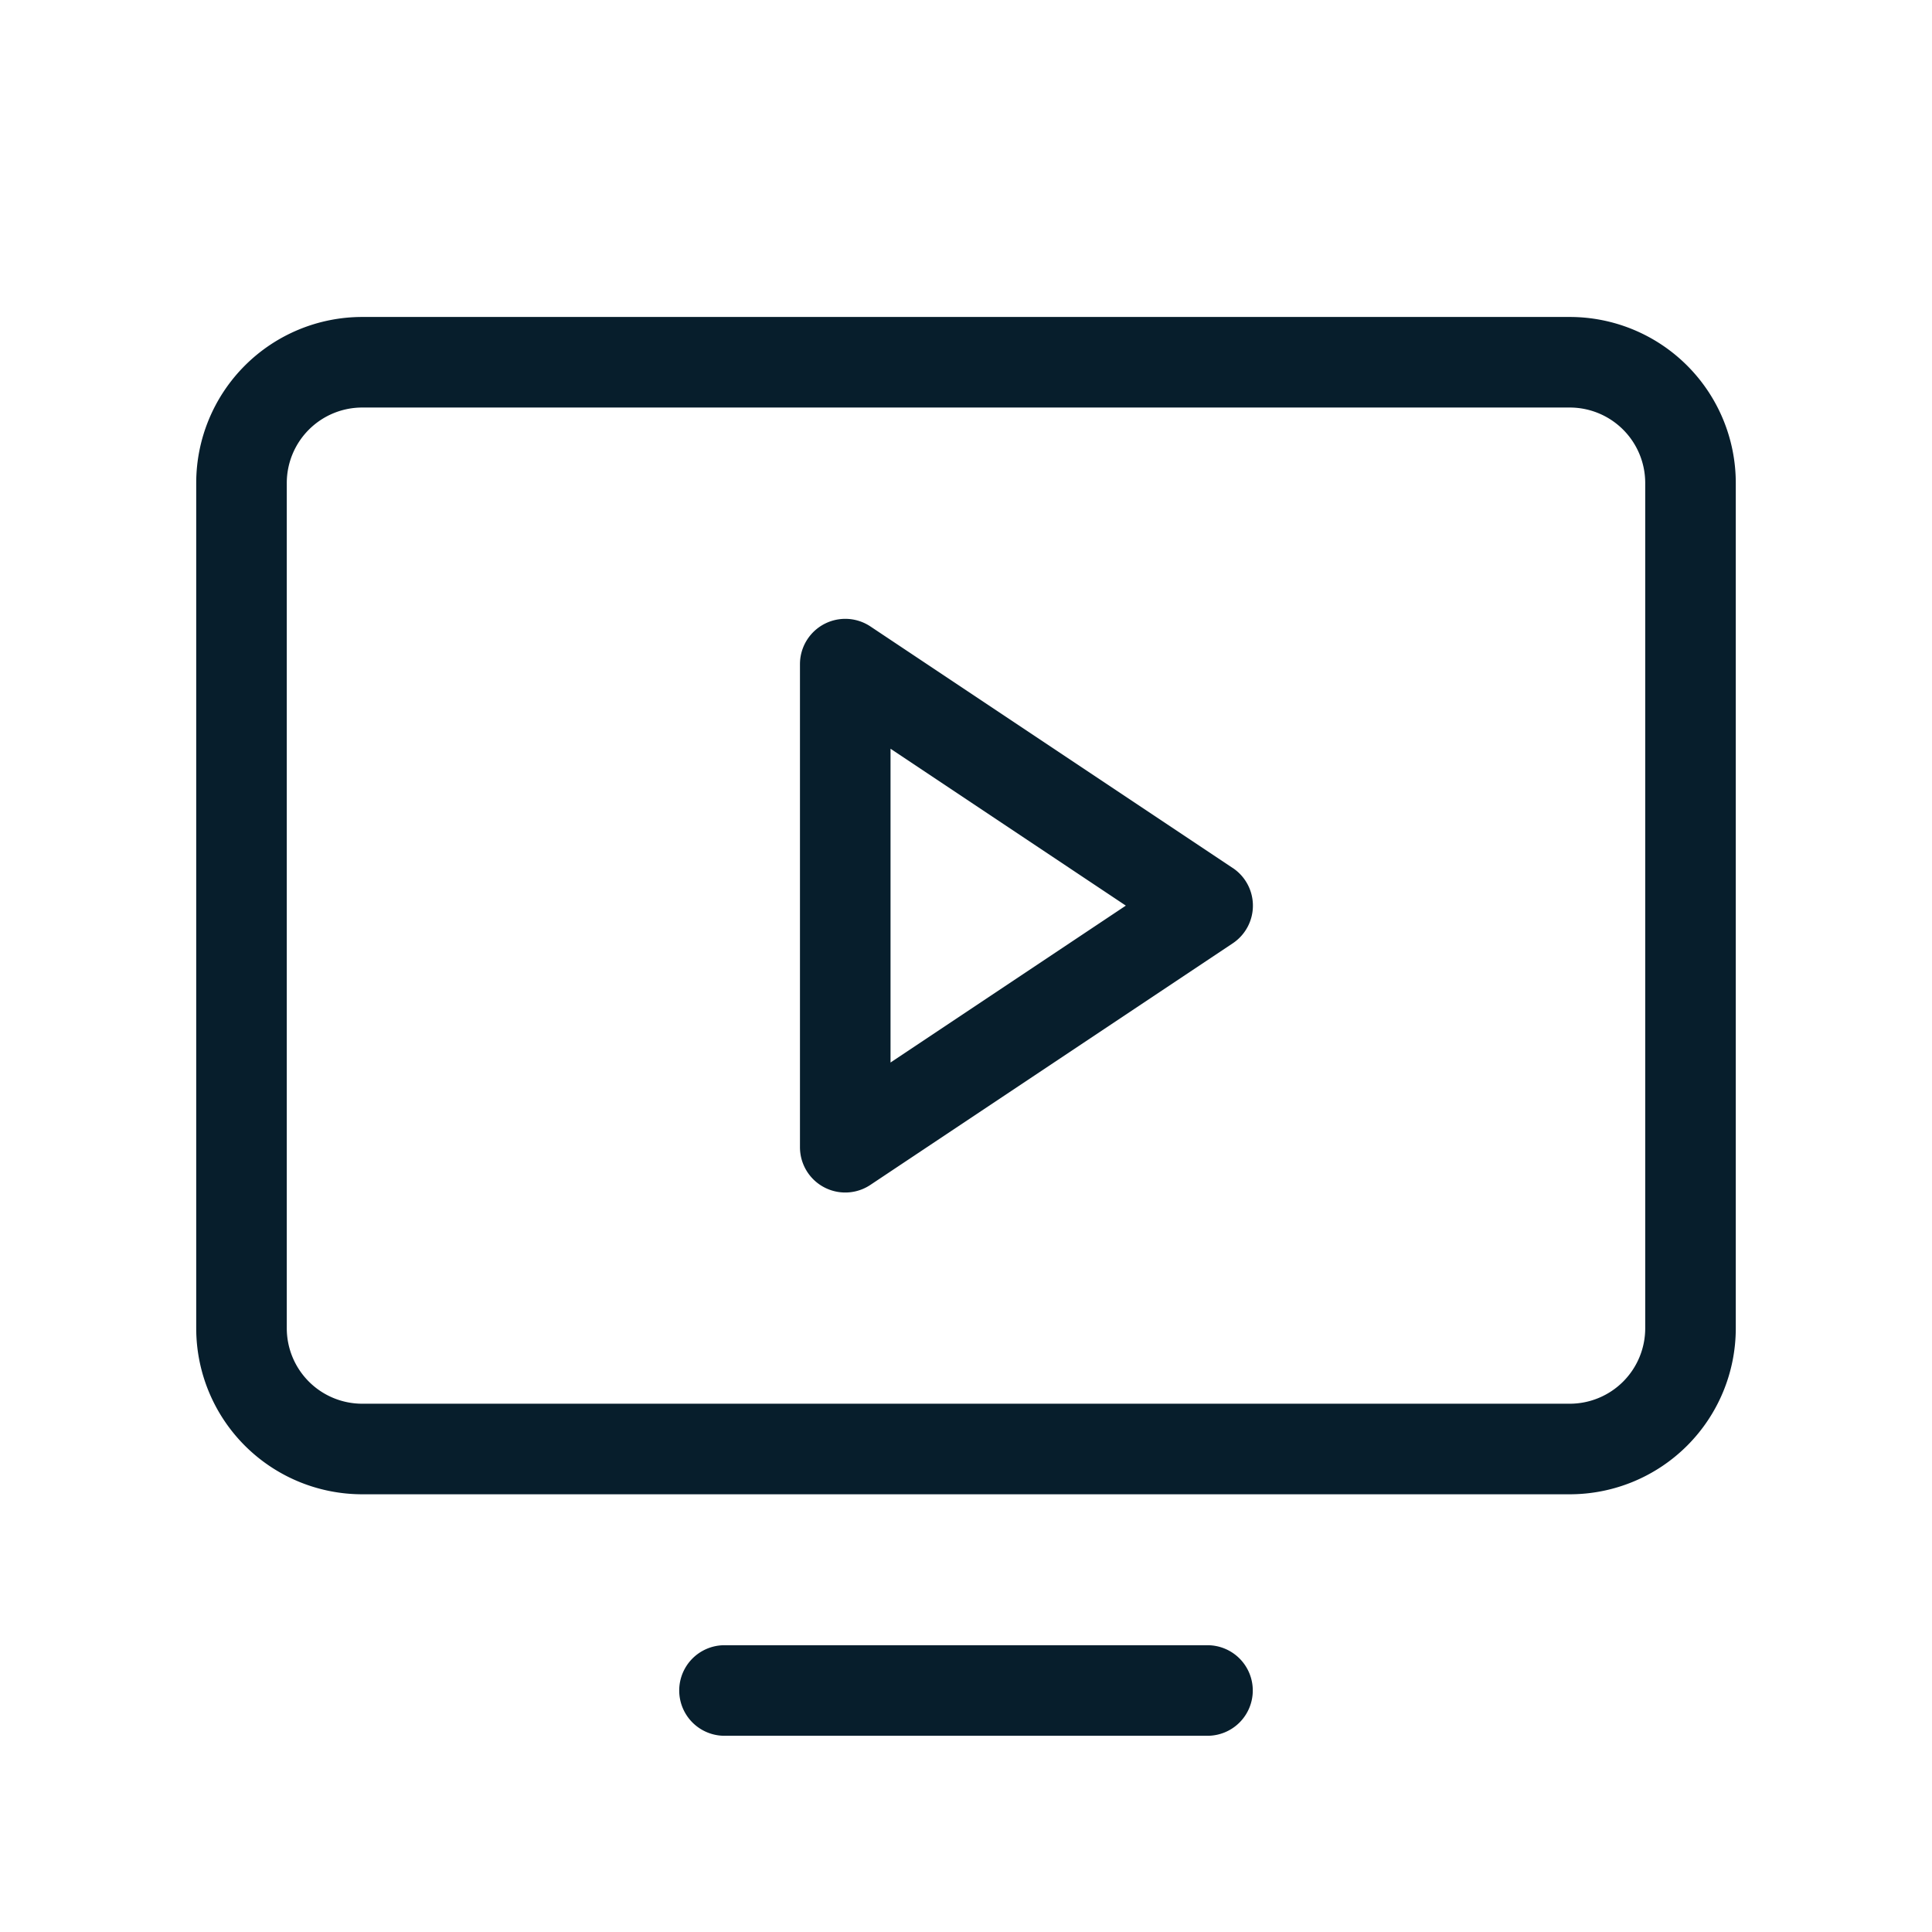
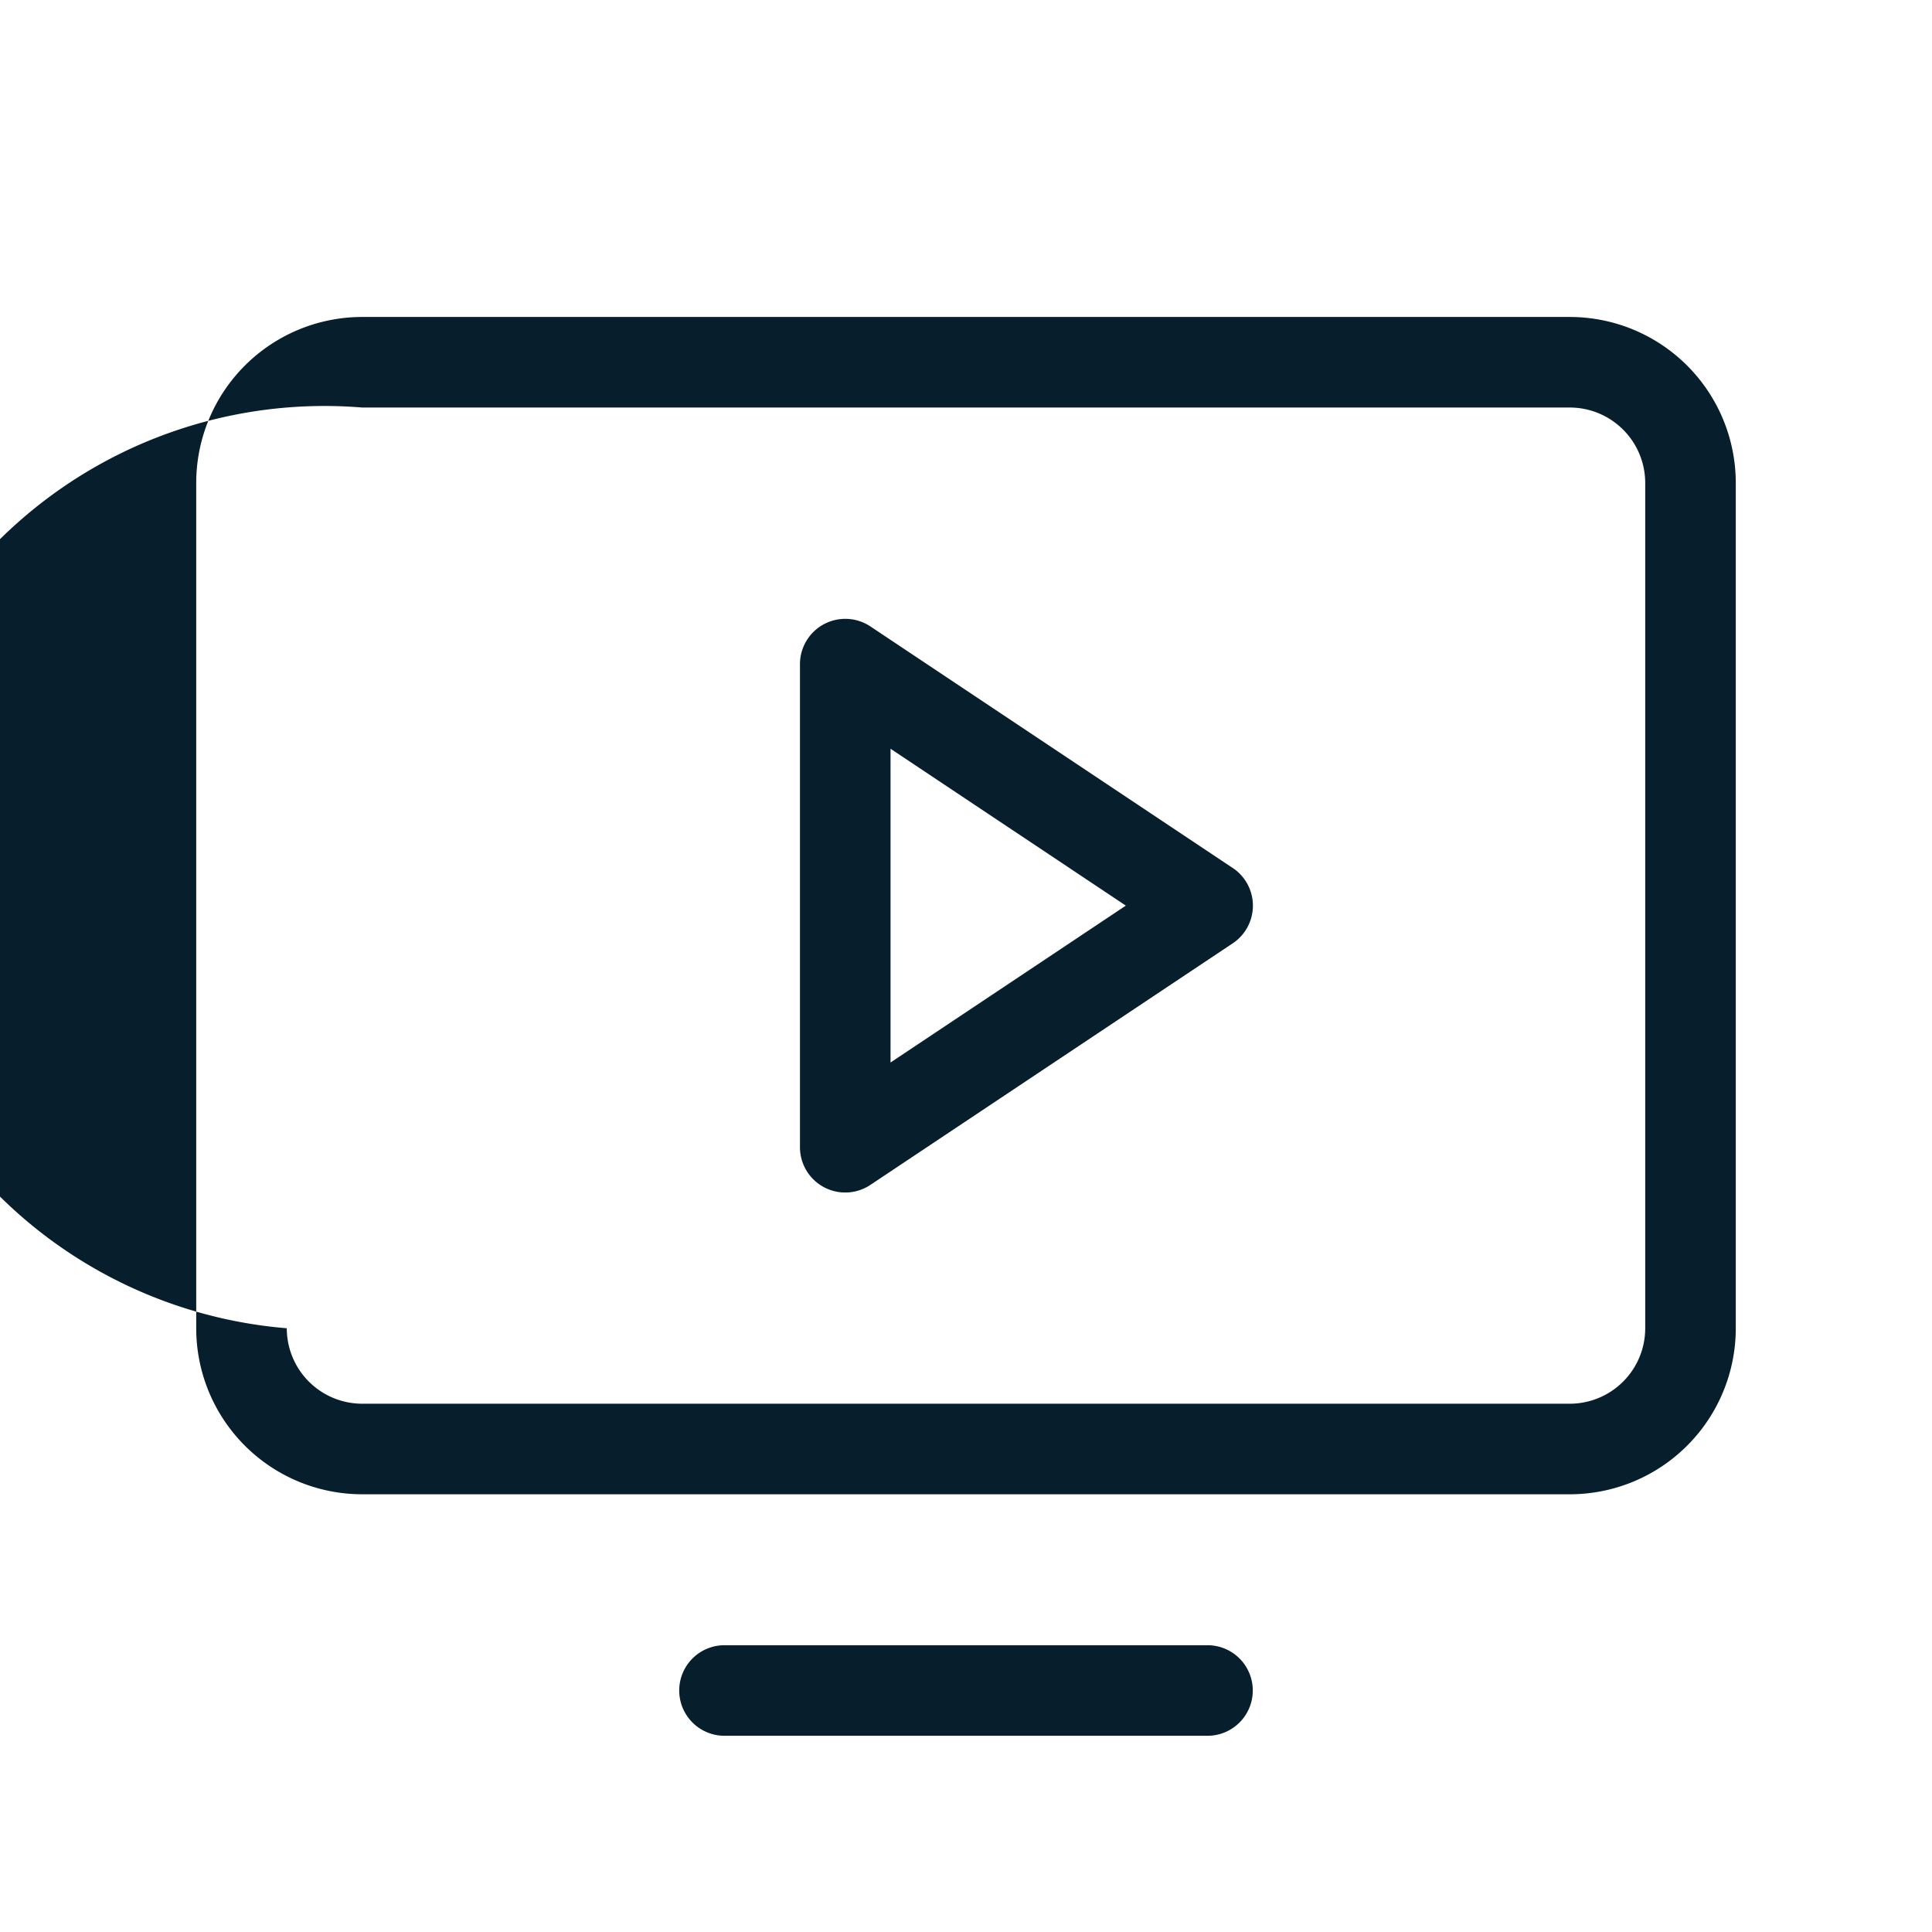
<svg xmlns="http://www.w3.org/2000/svg" fill="none" width="48" viewBox="0 0 48 48">
-   <path fill="#071E2C" d="M30.624 21.563l-9-6a1.126 1.126 0 00-1.749.937v12a1.125 1.125 0 001.75.938l9-6a1.125 1.125 0 000-1.875zm-8.499 4.835v-7.796l5.846 3.898-5.846 3.898zM39 7.875H9A4.125 4.125 0 004.875 12v21A4.125 4.125 0 009 37.125h30A4.125 4.125 0 0043.125 33V12A4.125 4.125 0 0039 7.875zM40.875 33A1.875 1.875 0 0139 34.875H9A1.875 1.875 0 017.125 33V12A1.875 1.875 0 019 10.125h30A1.875 1.875 0 0140.875 12v21zm-9.75 9A1.125 1.125 0 0130 43.125H18a1.125 1.125 0 110-2.25h12A1.125 1.125 0 0131.125 42z" />
+   <path fill="#071E2C" d="M30.624 21.563l-9-6a1.126 1.126 0 00-1.749.937v12a1.125 1.125 0 001.75.938l9-6a1.125 1.125 0 000-1.875zm-8.499 4.835v-7.796l5.846 3.898-5.846 3.898zM39 7.875H9A4.125 4.125 0 004.875 12v21A4.125 4.125 0 009 37.125h30A4.125 4.125 0 0043.125 33V12A4.125 4.125 0 0039 7.875zM40.875 33A1.875 1.875 0 0139 34.875H9A1.875 1.875 0 017.125 33A1.875 1.875 0 019 10.125h30A1.875 1.875 0 0140.875 12v21zm-9.75 9A1.125 1.125 0 0130 43.125H18a1.125 1.125 0 110-2.25h12A1.125 1.125 0 0131.125 42z" />
</svg>